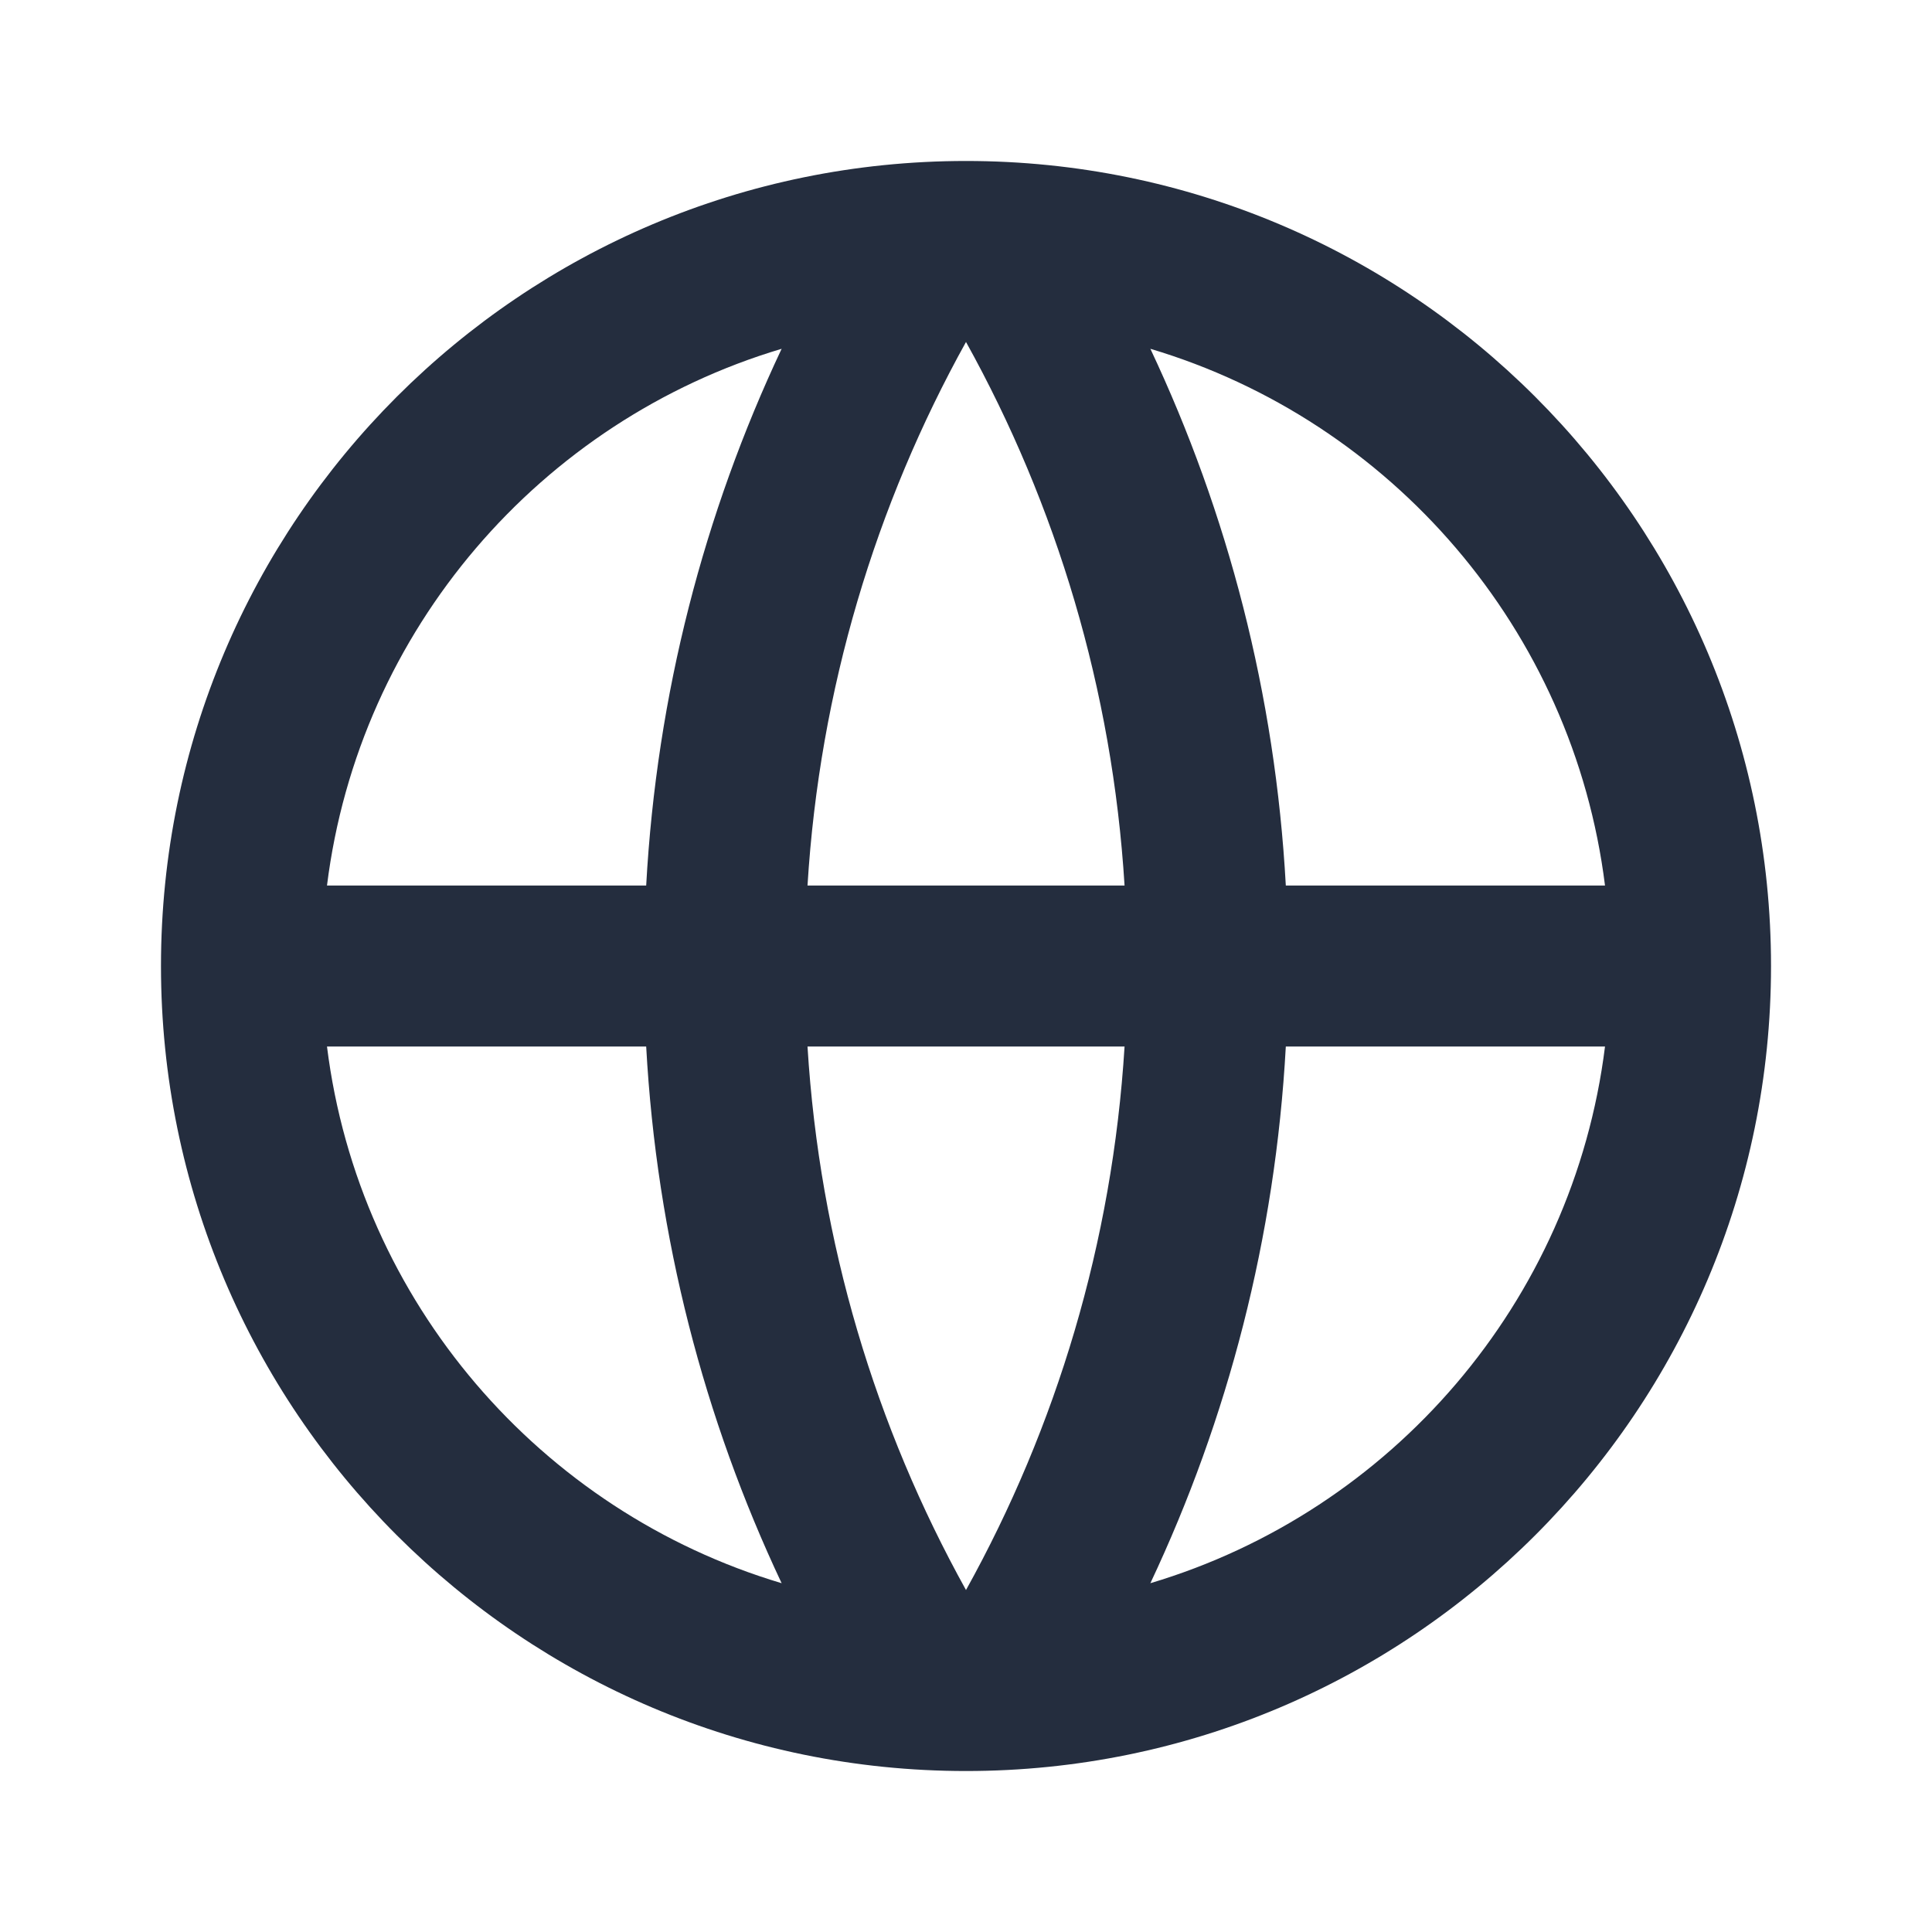
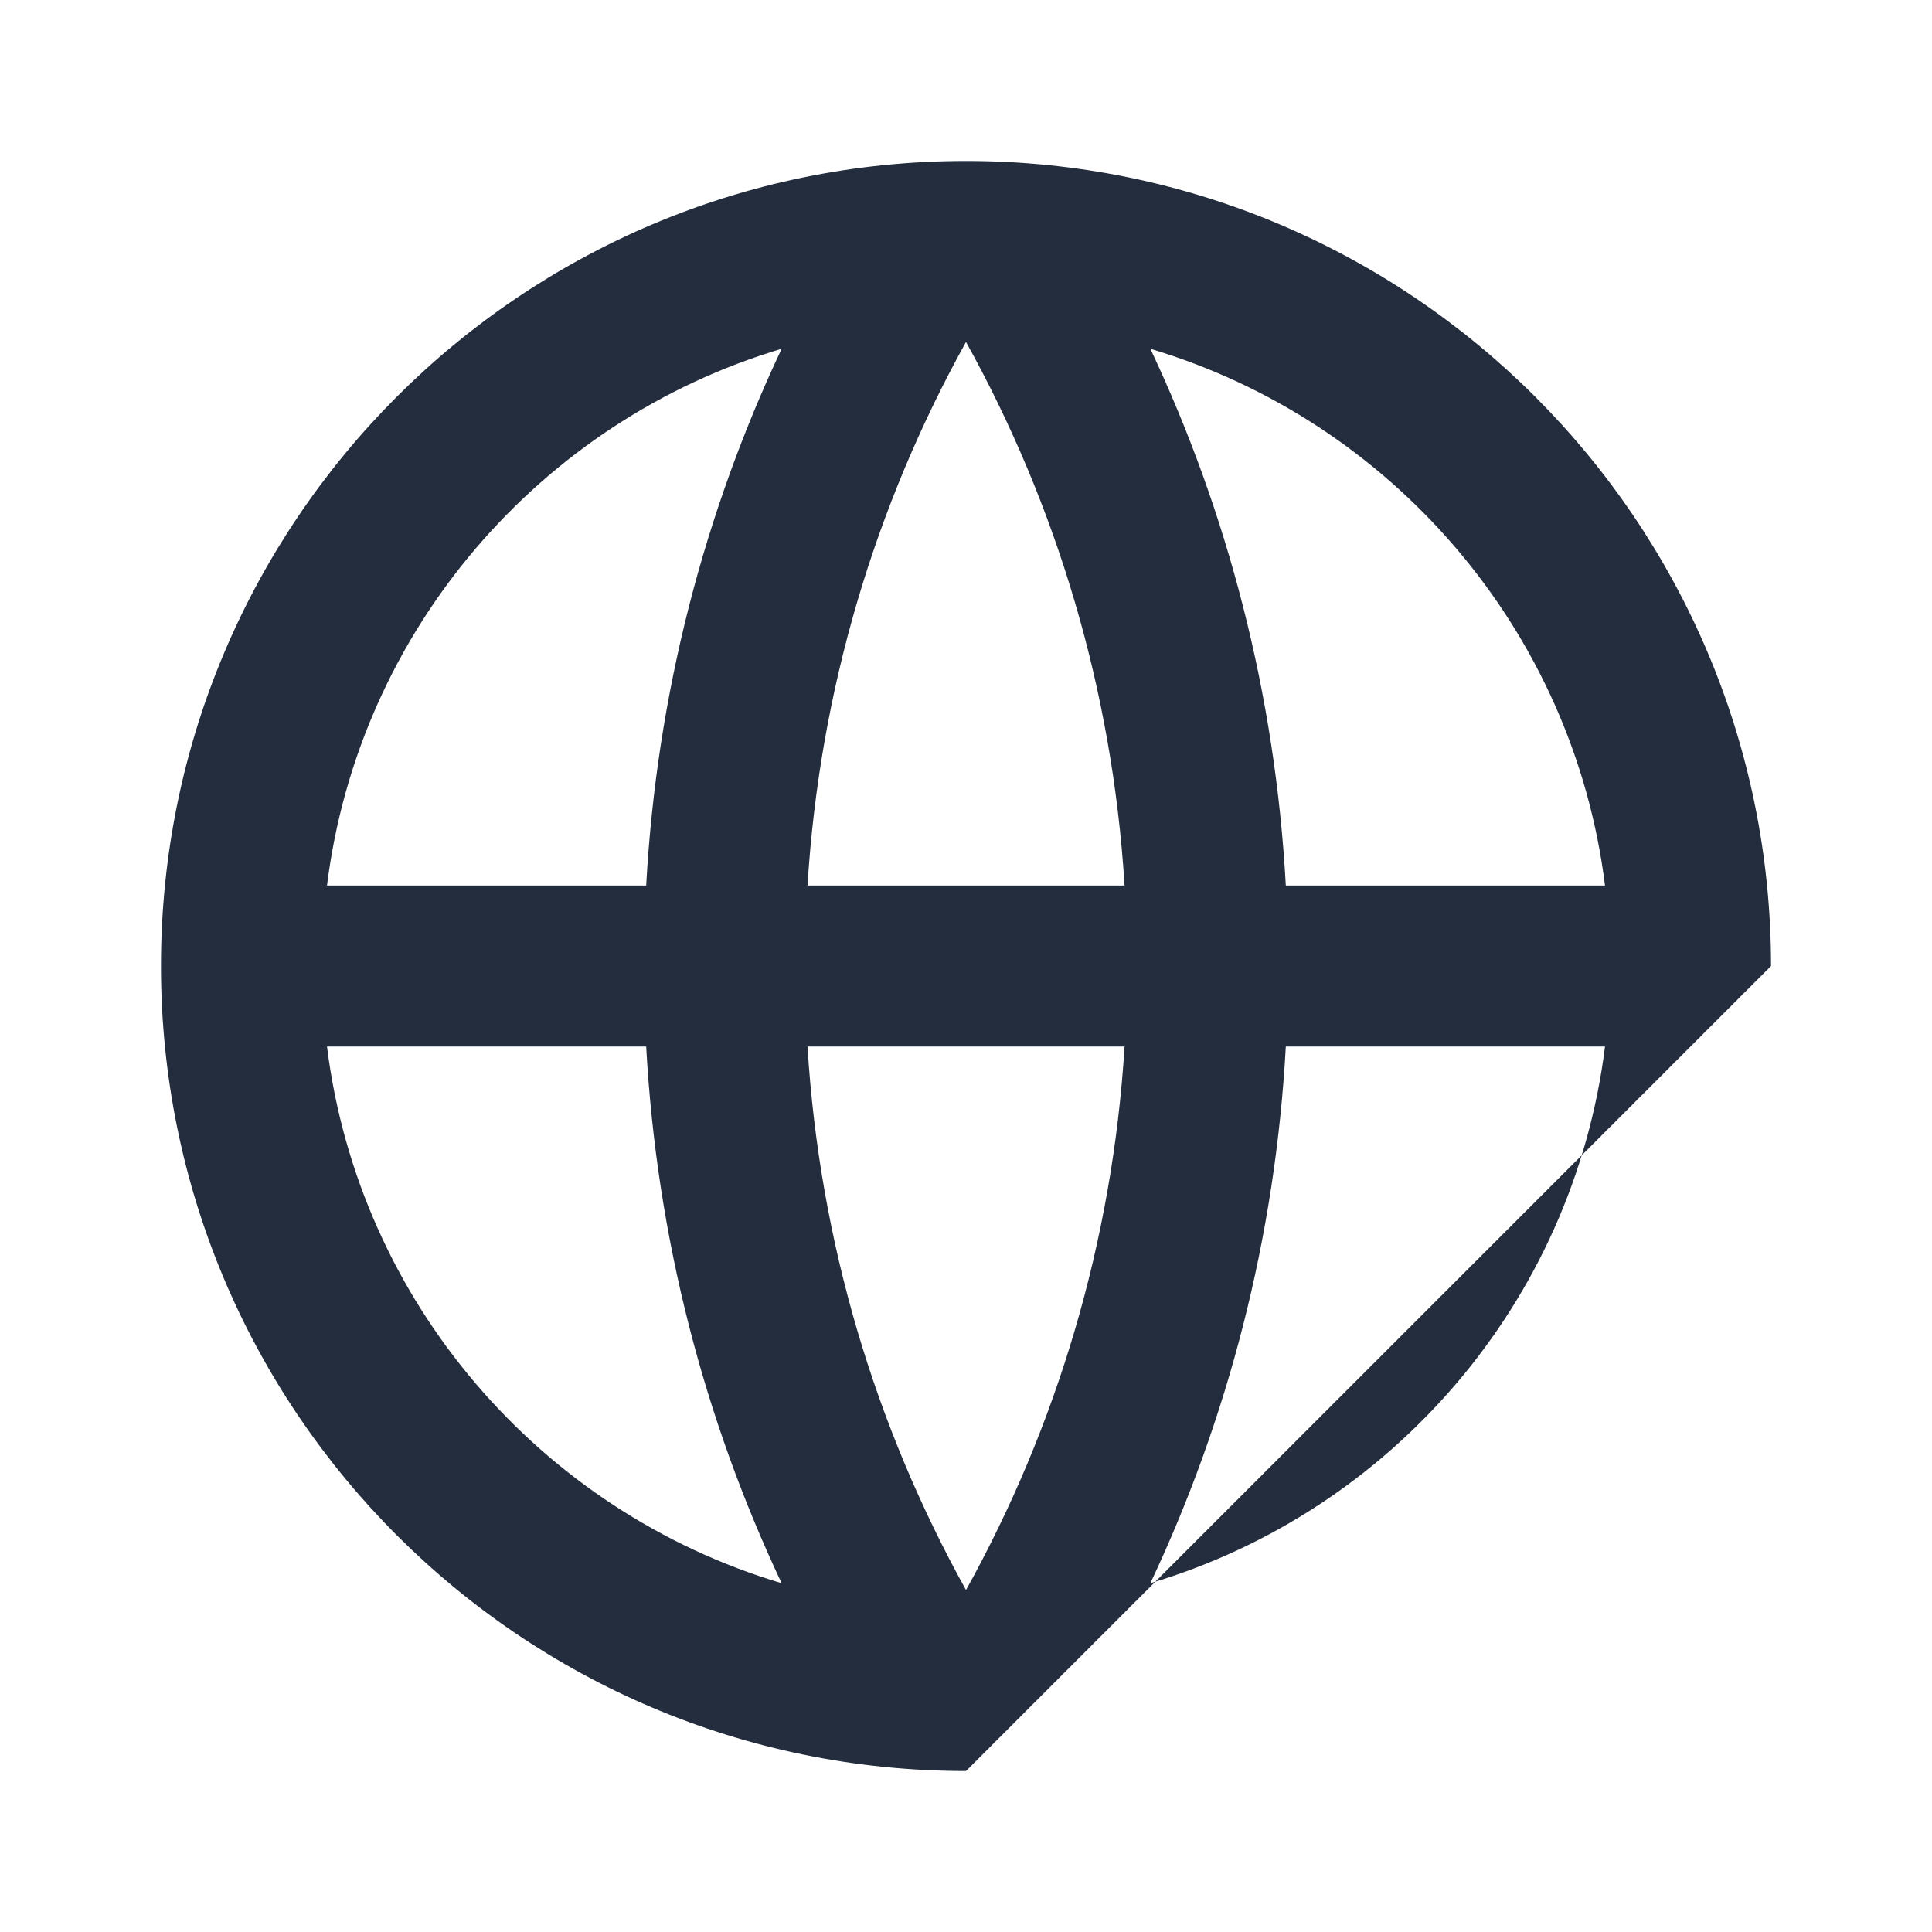
<svg xmlns="http://www.w3.org/2000/svg" width="28" height="28" viewBox="0 0 28 28" fill="none">
-   <path d="M14 25.667C7.557 25.667 2.333 20.443 2.333 14C2.333 7.557 7.557 2.333 14 2.333C20.443 2.333 25.667 7.557 25.667 14C25.667 20.443 20.443 25.667 14 25.667ZM11.328 22.945C10.205 20.564 9.517 17.937 9.365 15.167H4.739C5.201 18.873 7.836 21.904 11.328 22.945ZM11.703 15.167C11.878 18.012 12.691 20.685 14 23.044C15.309 20.685 16.122 18.012 16.298 15.167H11.703ZM23.261 15.167H18.635C18.483 17.937 17.795 20.564 16.672 22.945C20.164 21.904 22.799 18.873 23.261 15.167ZM4.739 12.834H9.365C9.517 10.064 10.205 7.437 11.328 5.055C7.836 6.096 5.201 9.128 4.739 12.834ZM11.703 12.834H16.298C16.122 9.988 15.309 7.315 14 4.956C12.691 7.315 11.878 9.988 11.703 12.834ZM16.672 5.055C17.795 7.437 18.483 10.064 18.635 12.834H23.261C22.799 9.128 20.164 6.096 16.672 5.055Z" fill="#242D3E" />
+   <path d="M14 25.667C7.557 25.667 2.333 20.443 2.333 14C2.333 7.557 7.557 2.333 14 2.333C20.443 2.333 25.667 7.557 25.667 14ZM11.328 22.945C10.205 20.564 9.517 17.937 9.365 15.167H4.739C5.201 18.873 7.836 21.904 11.328 22.945ZM11.703 15.167C11.878 18.012 12.691 20.685 14 23.044C15.309 20.685 16.122 18.012 16.298 15.167H11.703ZM23.261 15.167H18.635C18.483 17.937 17.795 20.564 16.672 22.945C20.164 21.904 22.799 18.873 23.261 15.167ZM4.739 12.834H9.365C9.517 10.064 10.205 7.437 11.328 5.055C7.836 6.096 5.201 9.128 4.739 12.834ZM11.703 12.834H16.298C16.122 9.988 15.309 7.315 14 4.956C12.691 7.315 11.878 9.988 11.703 12.834ZM16.672 5.055C17.795 7.437 18.483 10.064 18.635 12.834H23.261C22.799 9.128 20.164 6.096 16.672 5.055Z" fill="#242D3E" />
</svg>